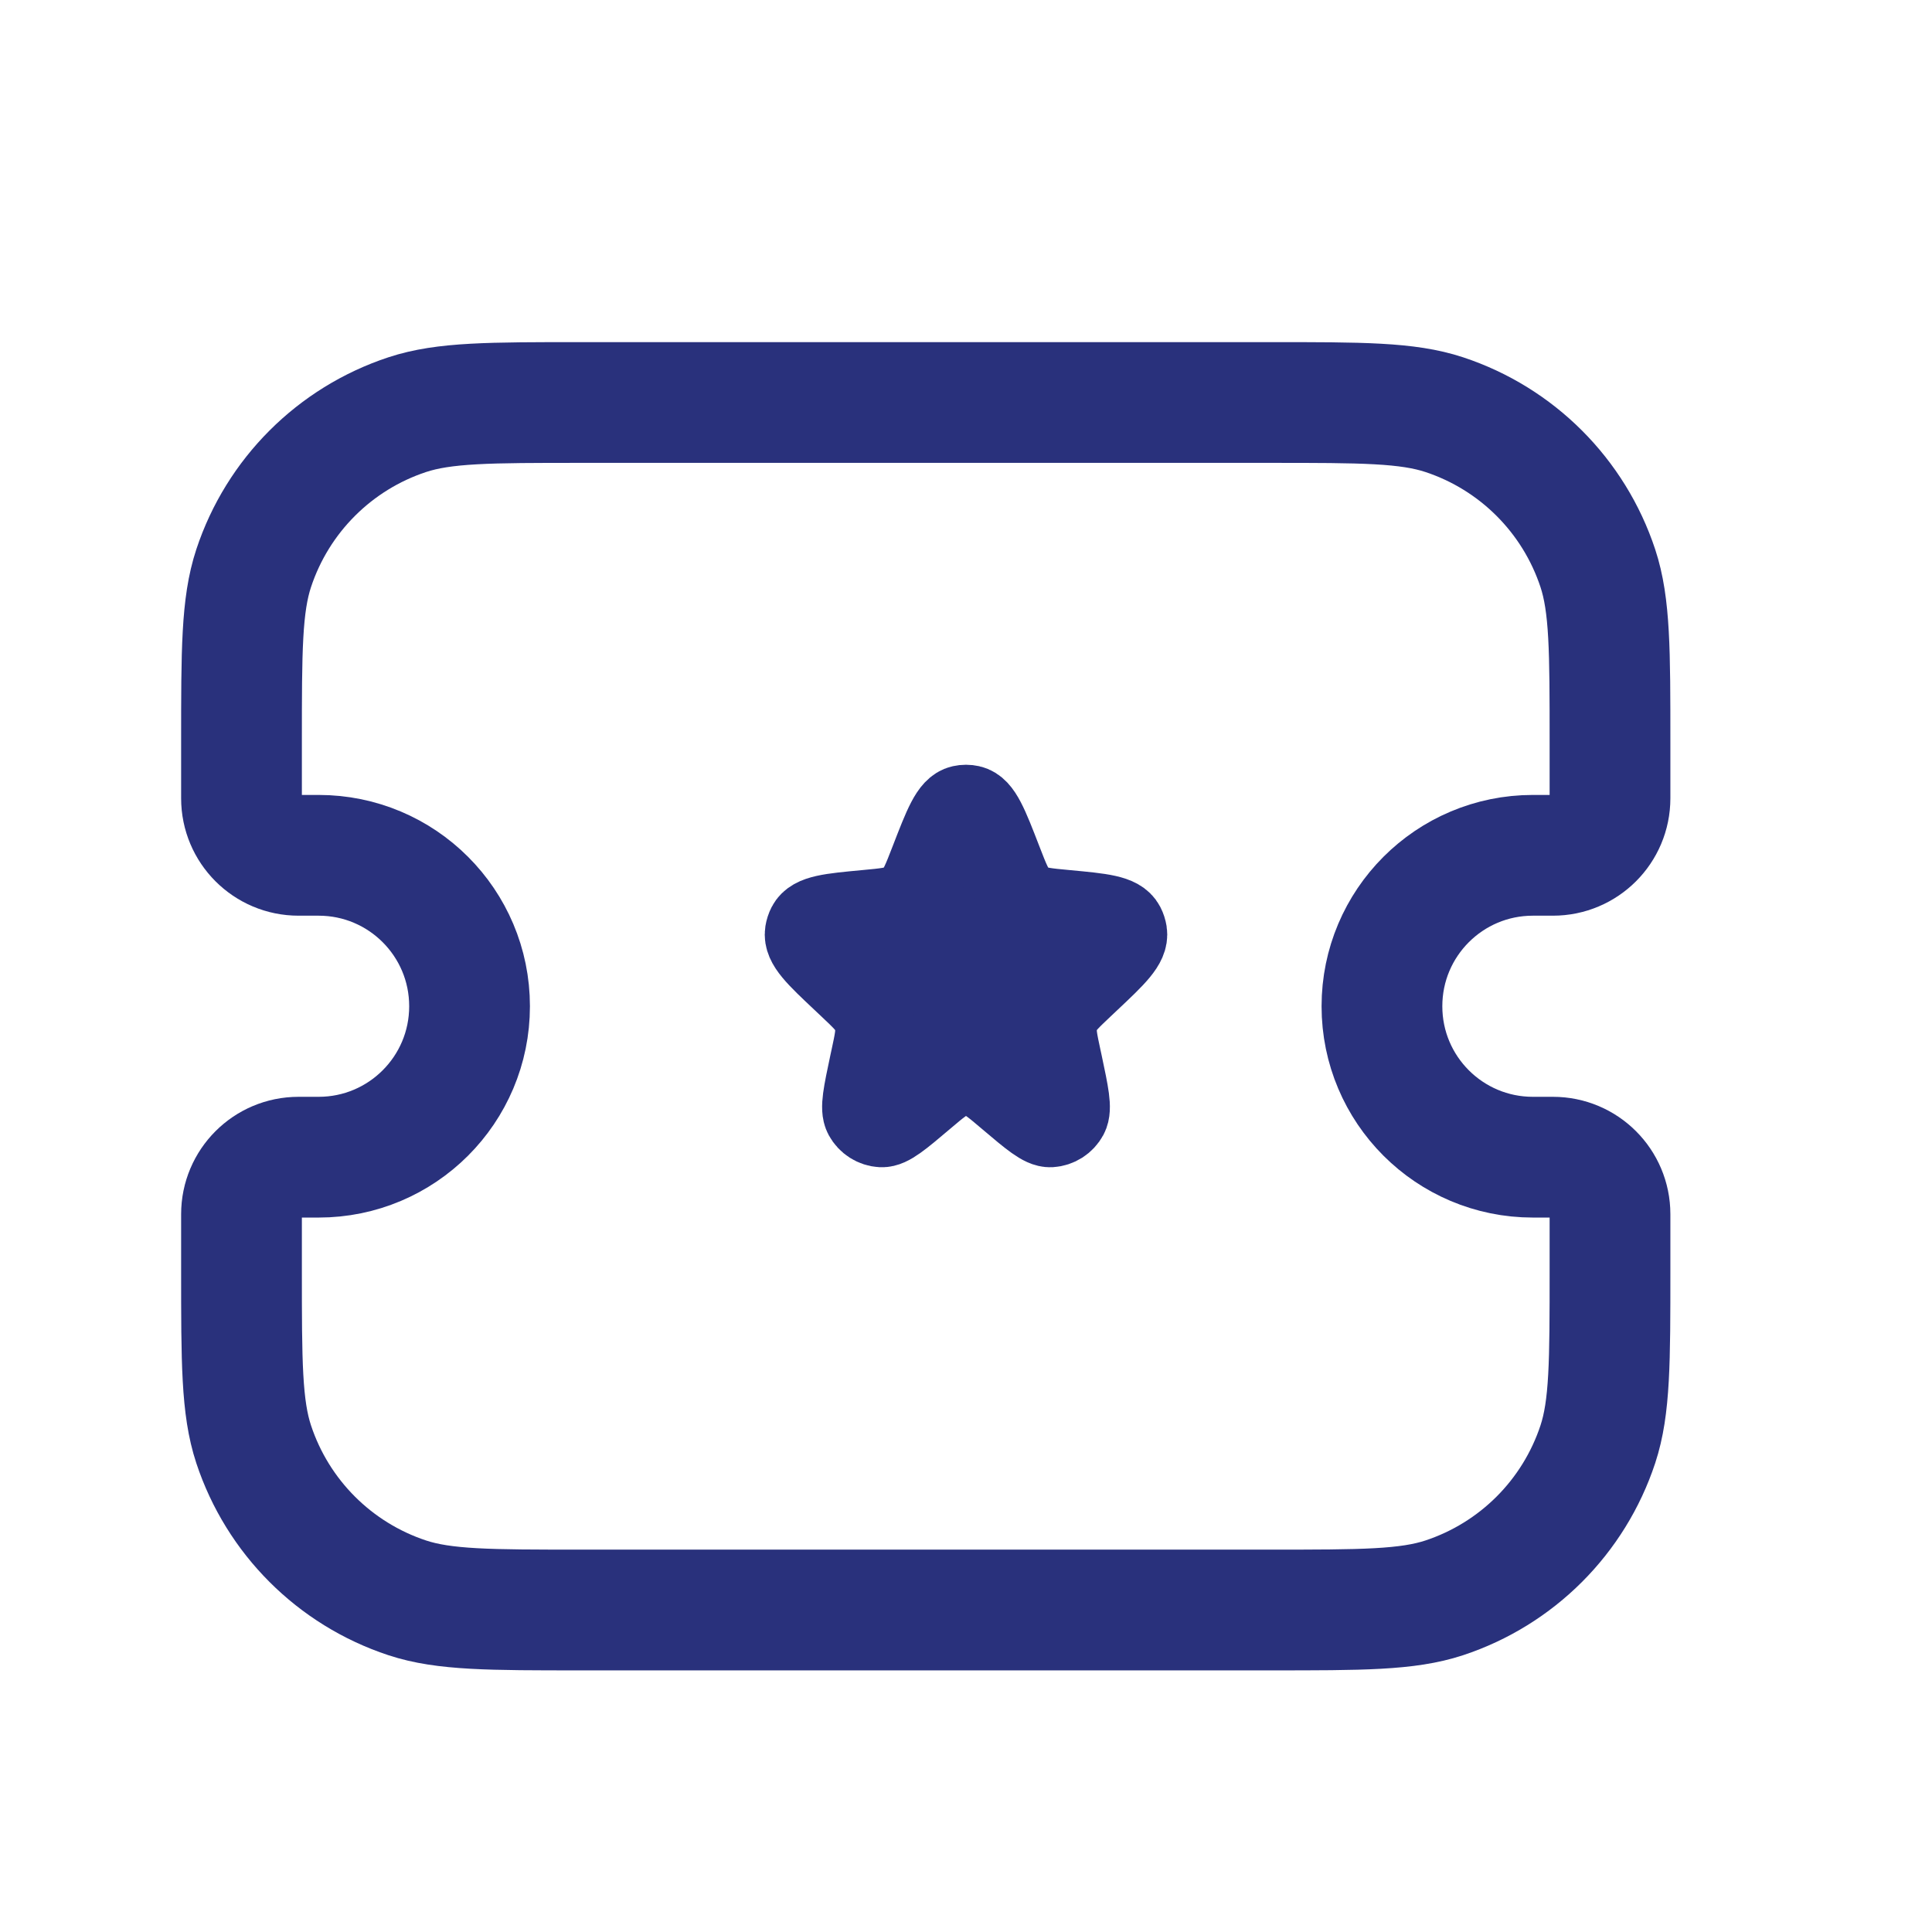
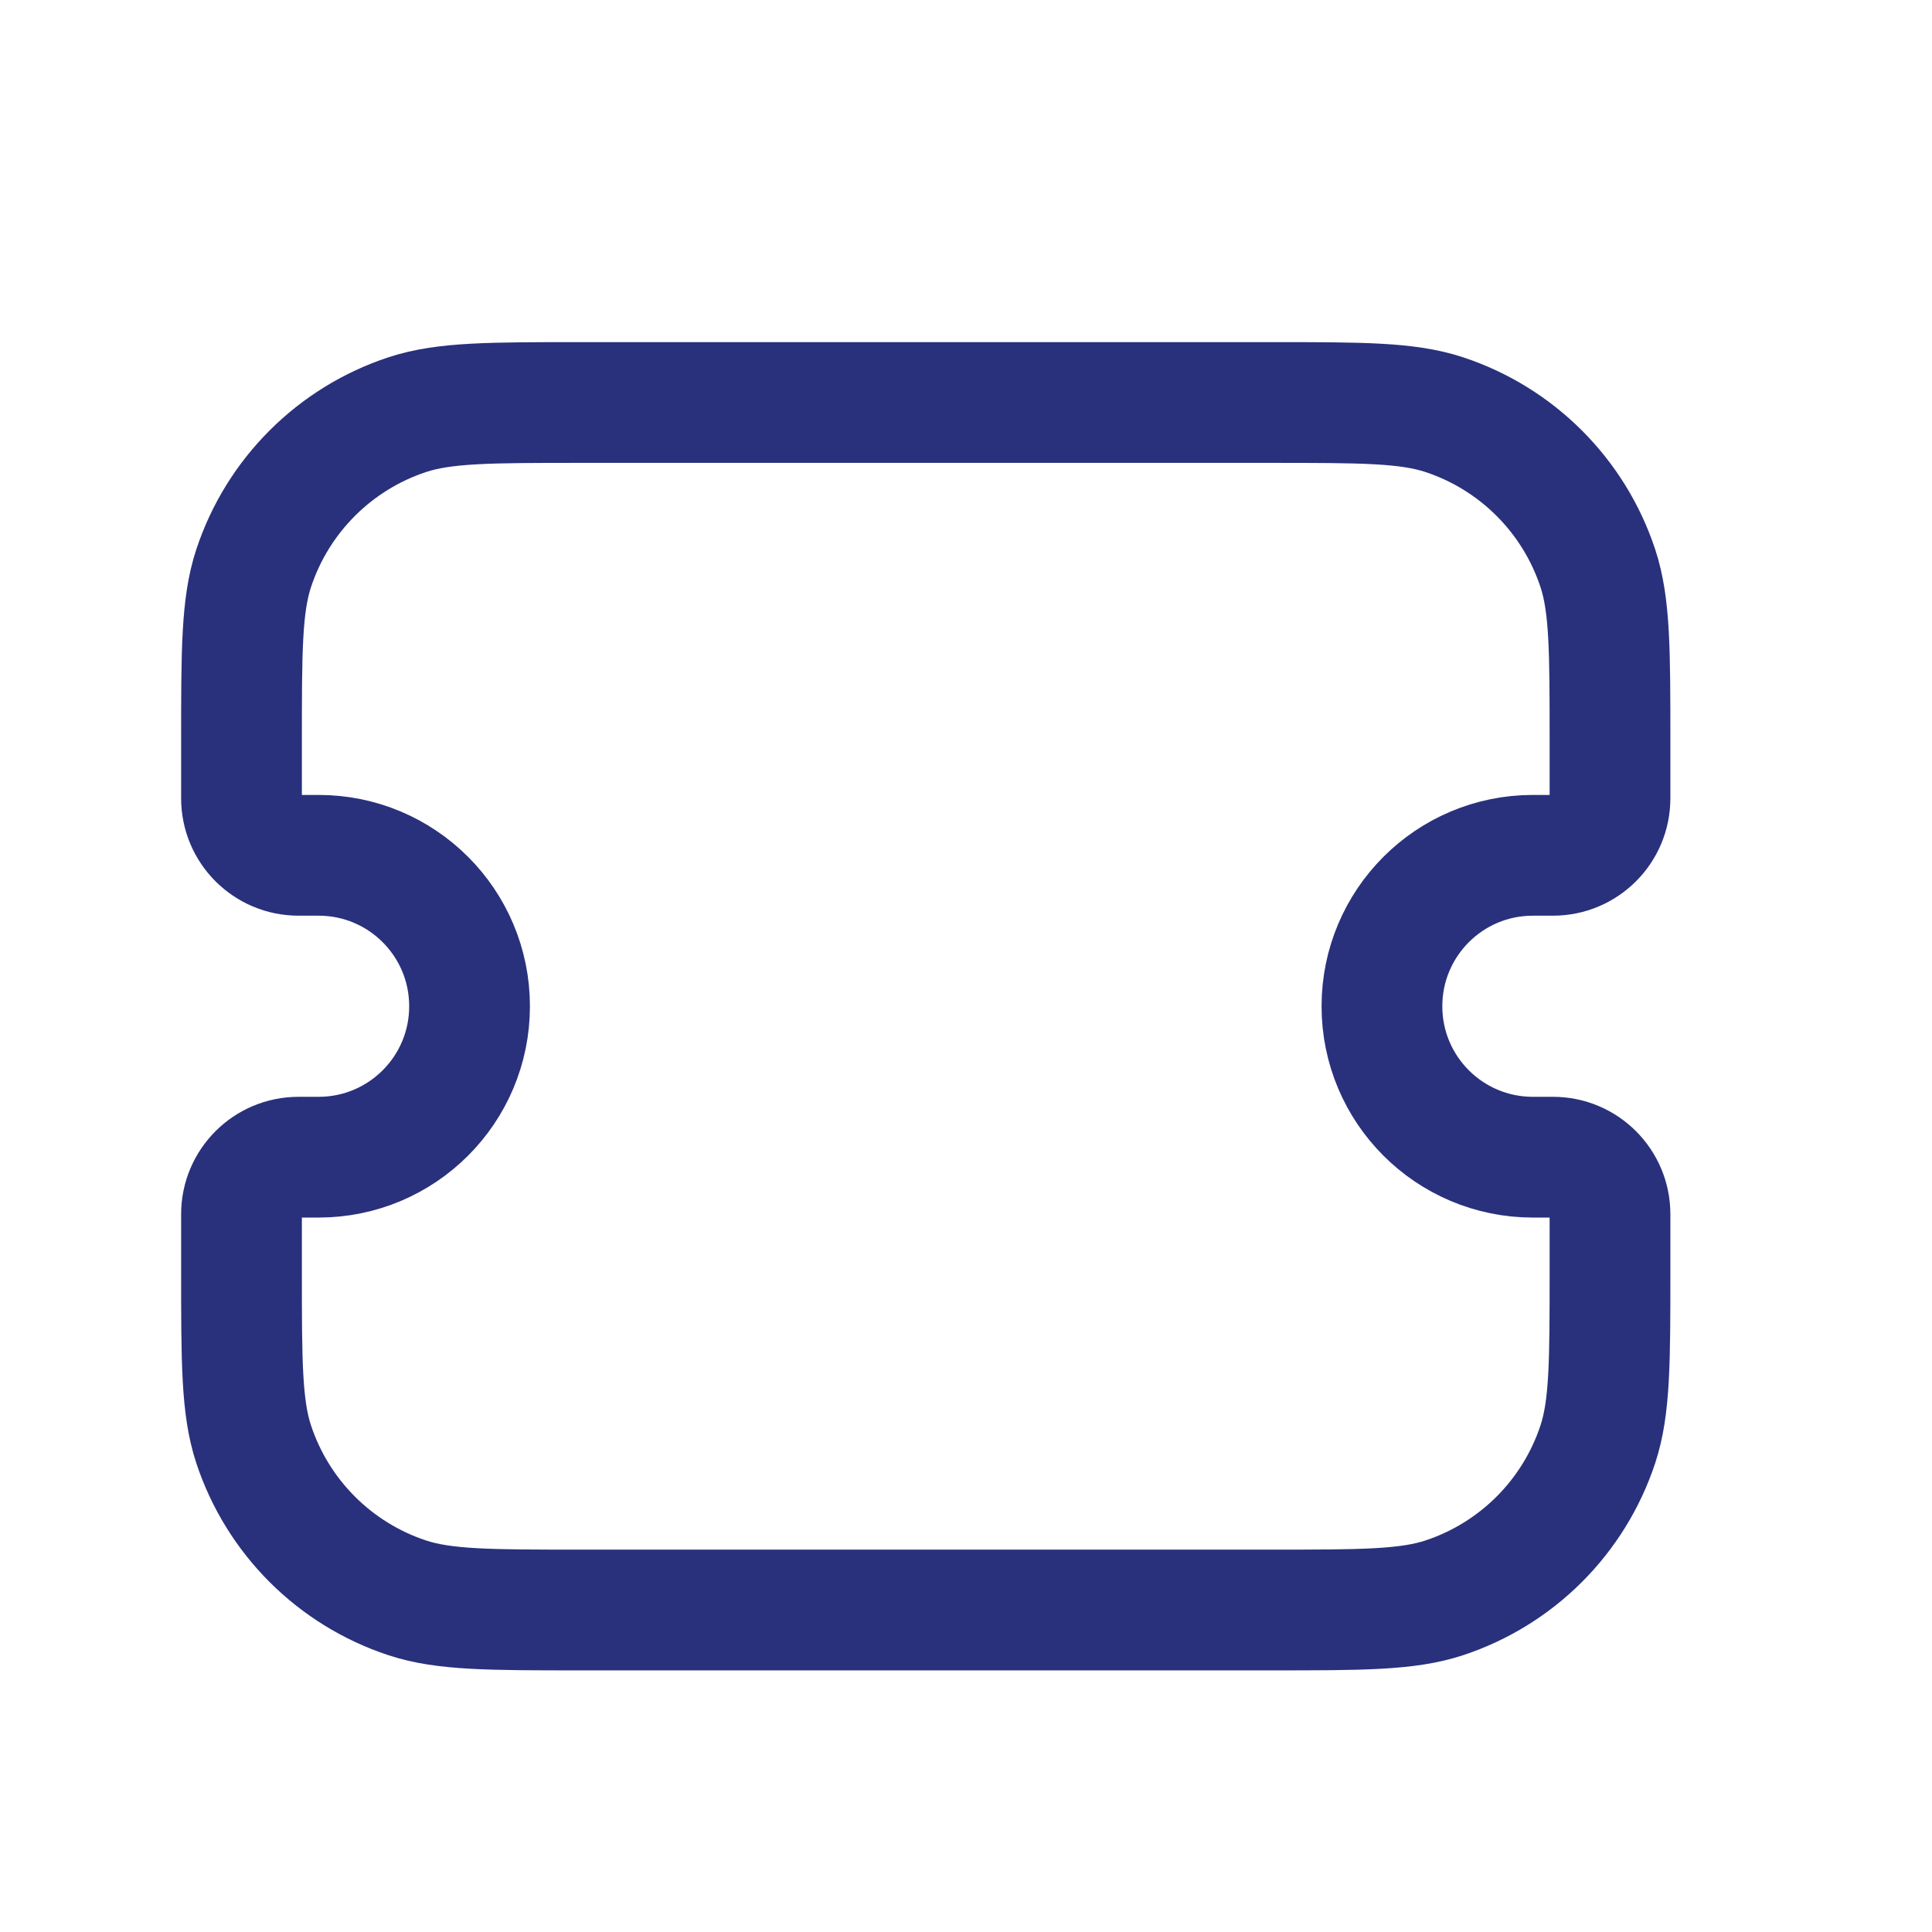
<svg xmlns="http://www.w3.org/2000/svg" width="24" height="24" viewBox="0 0 24 24" fill="none">
  <path d="M3 9.219C3 8.084 3 7.517 3.151 7.059C3.449 6.157 4.157 5.449 5.059 5.151C5.517 5 6.084 5 7.219 5H15.781C16.916 5 17.483 5 17.941 5.151C18.843 5.449 19.551 6.157 19.849 7.059C20 7.517 20 8.084 20 9.219V9.917C20 10.308 19.683 10.625 19.292 10.625H19.042C18.006 10.625 17.167 11.464 17.167 12.5V12.5C17.167 13.536 18.006 14.375 19.042 14.375H19.292C19.683 14.375 20 14.692 20 15.083V15.781C20 16.916 20 17.483 19.849 17.941C19.551 18.843 18.843 19.551 17.941 19.849C17.483 20 16.916 20 15.781 20H7.219C6.084 20 5.517 20 5.059 19.849C4.157 19.551 3.449 18.843 3.151 17.941C3 17.483 3 16.916 3 15.781V15.083C3 14.692 3.317 14.375 3.708 14.375H3.958C4.994 14.375 5.833 13.536 5.833 12.5V12.5C5.833 11.464 4.994 10.625 3.958 10.625H3.708C3.317 10.625 3 10.308 3 9.917V9.219Z" stroke="#29317C" stroke-width="1.5" />
-   <path d="M11.557 10.688C11.725 10.254 11.809 10.036 11.945 10.006C11.981 9.998 12.019 9.998 12.055 10.006C12.191 10.036 12.275 10.254 12.443 10.688C12.539 10.936 12.587 11.06 12.676 11.144C12.701 11.167 12.728 11.188 12.757 11.207C12.861 11.271 12.99 11.283 13.248 11.307C13.685 11.348 13.903 11.368 13.97 11.497C13.984 11.524 13.993 11.553 13.998 11.583C14.02 11.728 13.86 11.88 13.538 12.183L13.449 12.267C13.299 12.409 13.224 12.48 13.18 12.568C13.154 12.621 13.137 12.678 13.129 12.738C13.115 12.836 13.137 12.939 13.181 13.144L13.197 13.218C13.275 13.587 13.315 13.771 13.266 13.862C13.222 13.943 13.14 13.995 13.05 14C12.95 14.005 12.809 13.886 12.527 13.647C12.341 13.489 12.248 13.411 12.144 13.38C12.05 13.352 11.95 13.352 11.856 13.38C11.752 13.411 11.659 13.489 11.473 13.647C11.191 13.886 11.05 14.005 10.95 14C10.86 13.995 10.778 13.943 10.734 13.862C10.685 13.771 10.725 13.587 10.803 13.218L10.819 13.144C10.863 12.939 10.885 12.836 10.871 12.738C10.863 12.678 10.846 12.621 10.82 12.568C10.776 12.48 10.701 12.409 10.551 12.267L10.462 12.183C10.14 11.88 9.98 11.728 10.002 11.583C10.007 11.553 10.016 11.524 10.03 11.497C10.097 11.368 10.315 11.348 10.752 11.307C11.01 11.283 11.139 11.271 11.243 11.207C11.272 11.188 11.299 11.167 11.324 11.144C11.413 11.06 11.461 10.936 11.557 10.688Z" fill="#29317C" stroke="#29317C" />
</svg>